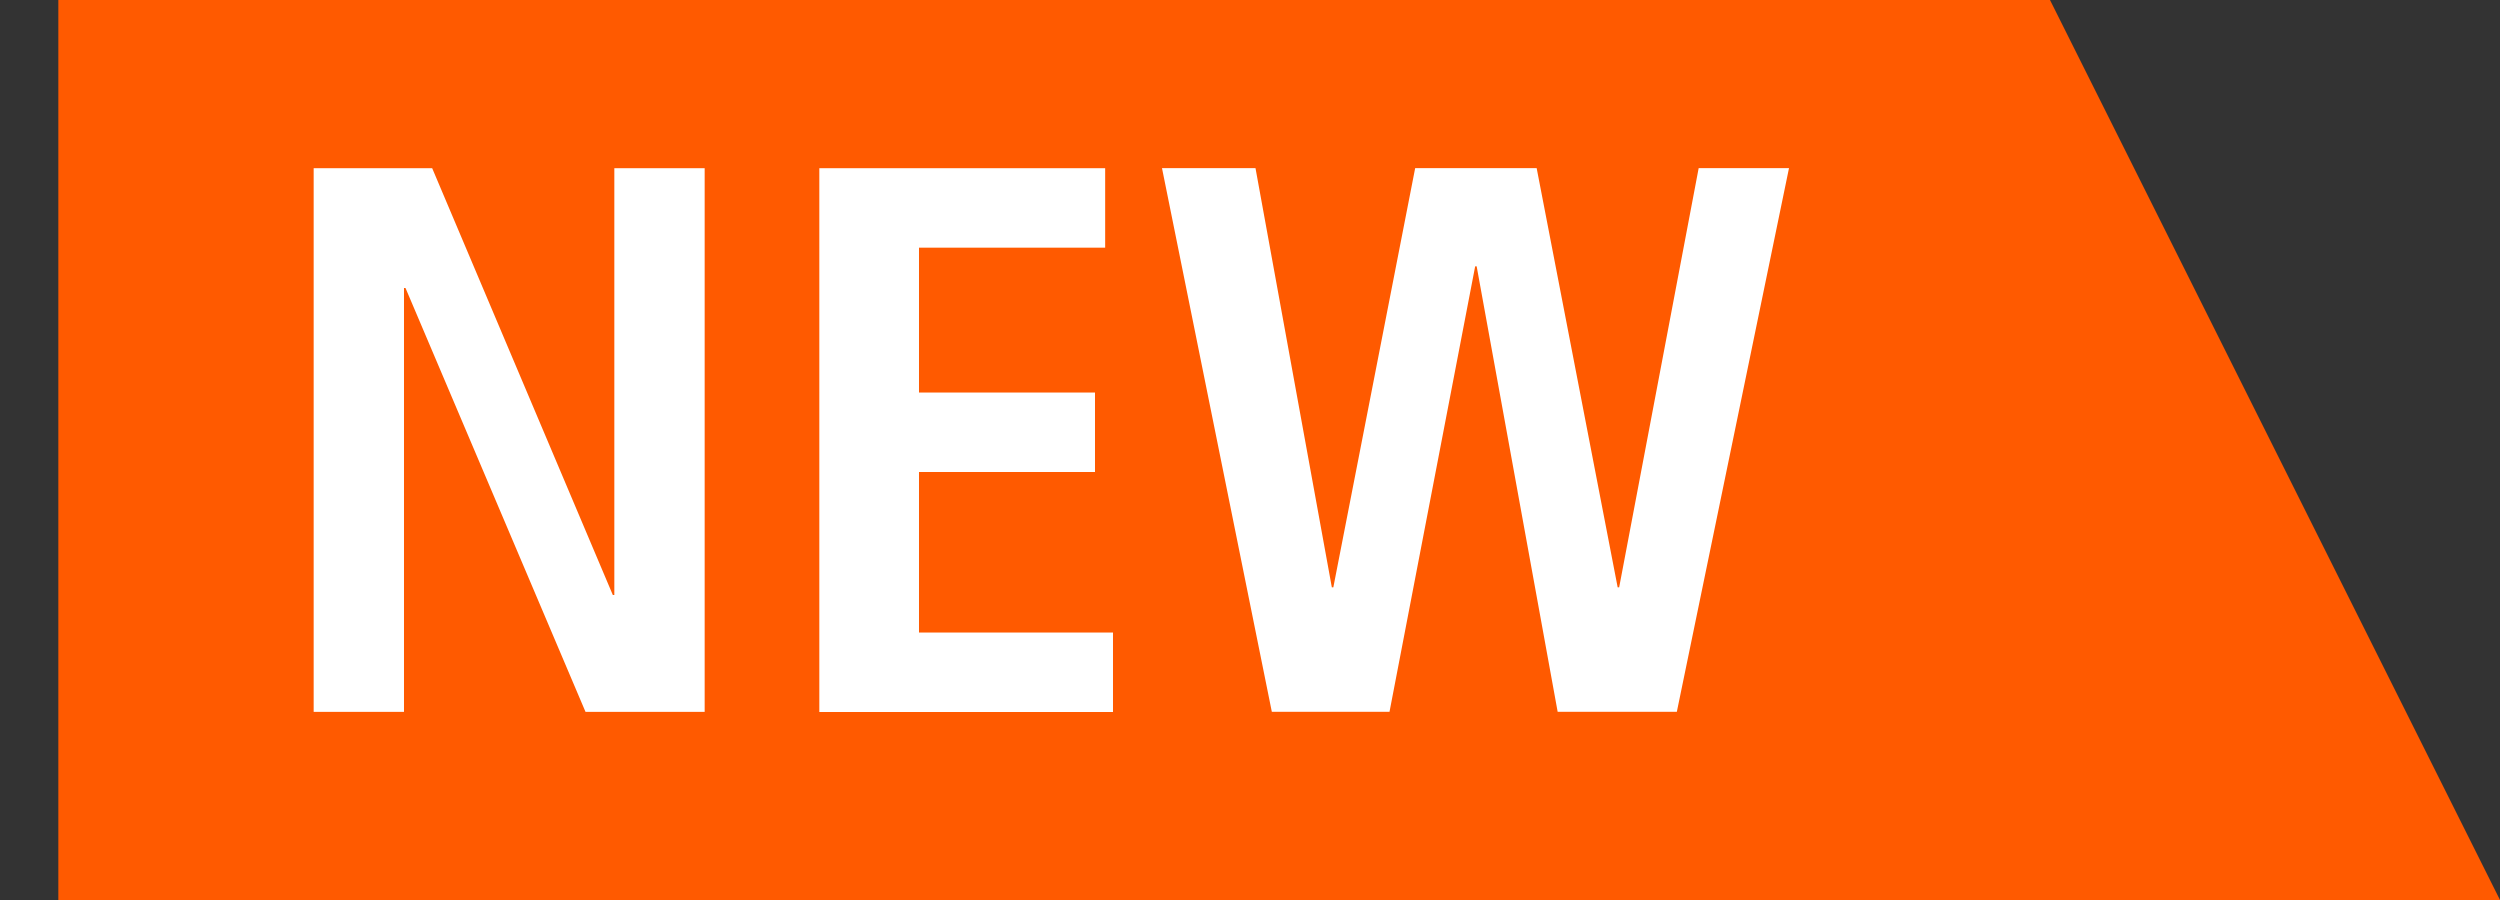
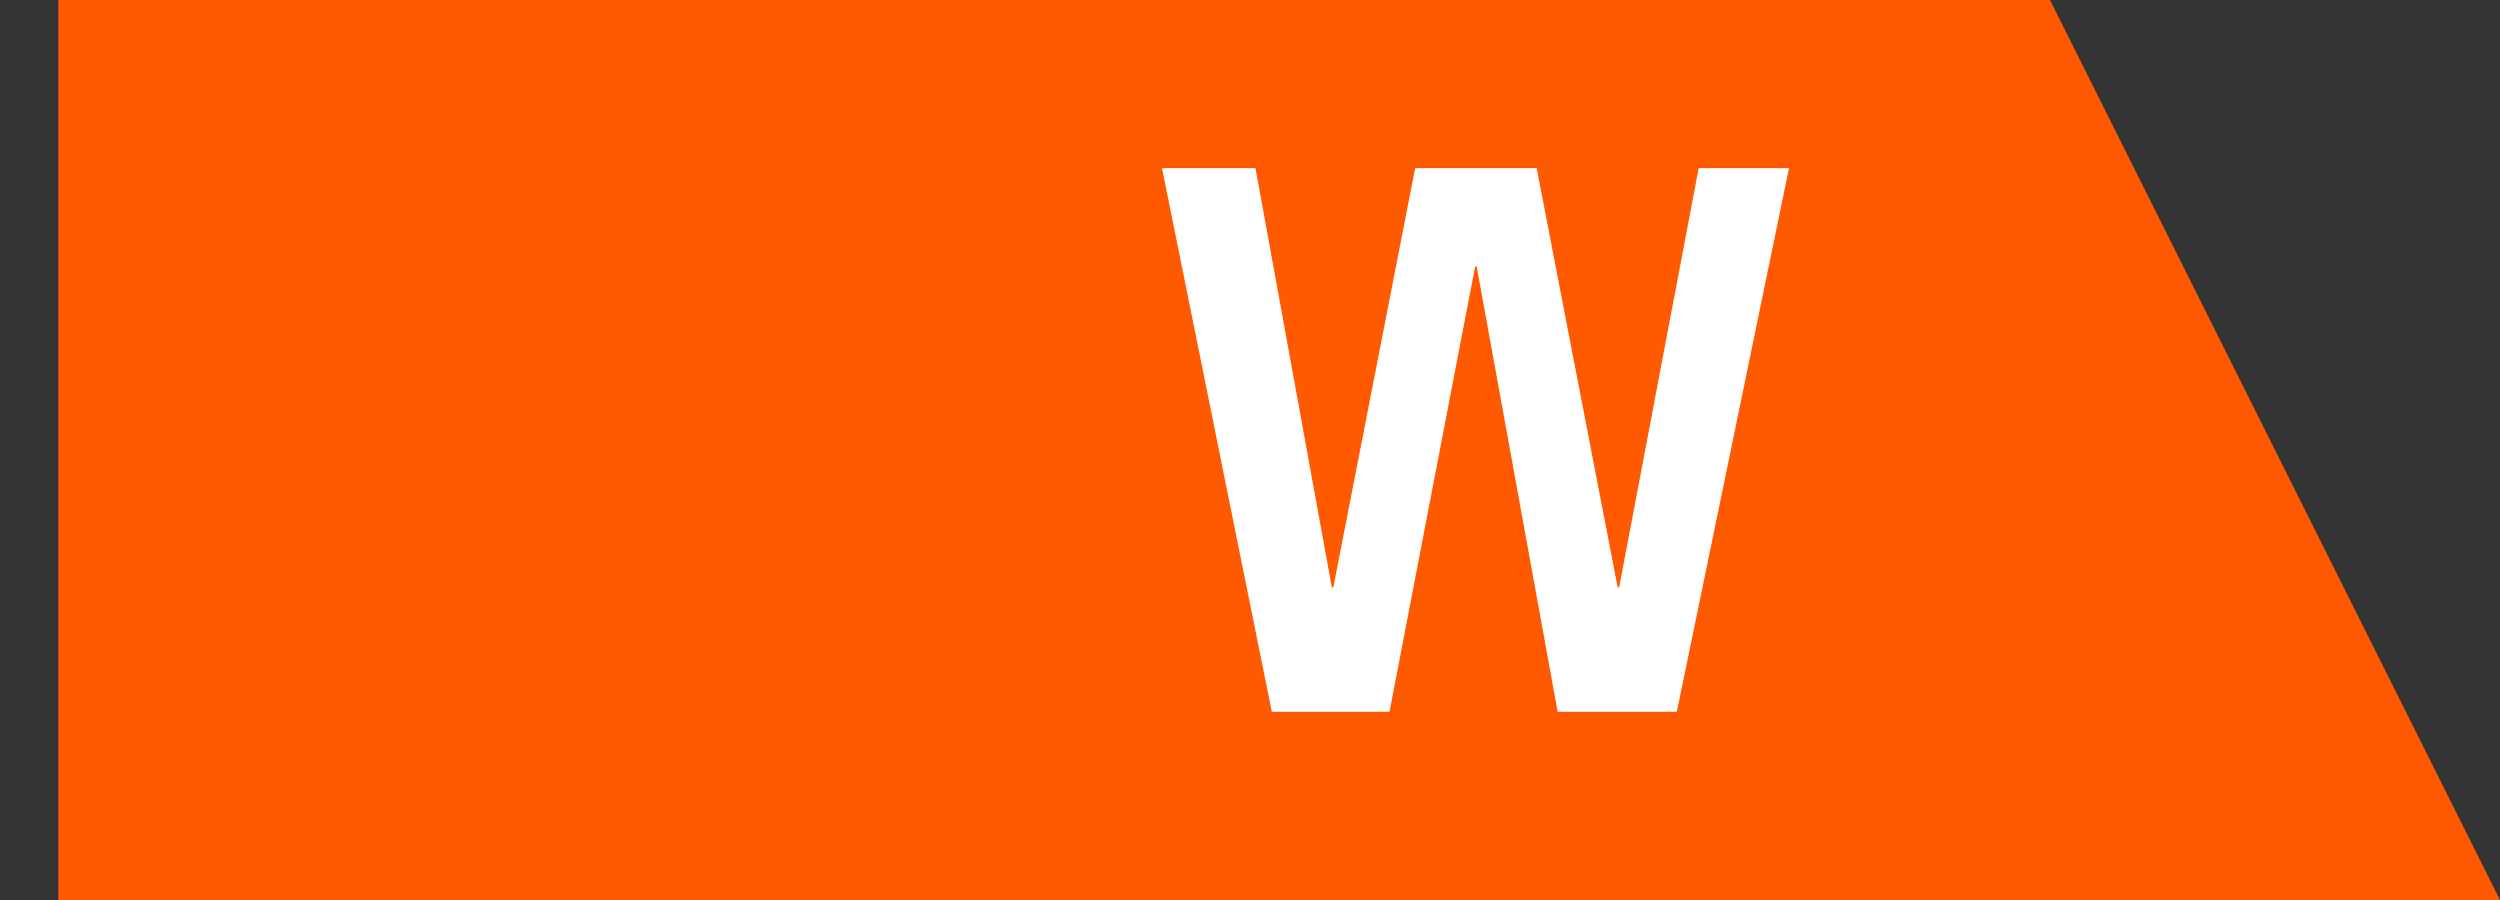
<svg xmlns="http://www.w3.org/2000/svg" id="a" viewBox="0 0 150 54">
  <rect x="0" y="0" width="150" height="54" fill="#333333" stroke="none" />
  <polygon points="150 54 3.5 54 3.5 0 123 0 150 54" fill="#ff5a00" />
  <g>
-     <path d="m18.83,10.09h7.1l10.84,25.61h.09V10.09h5.42v32.62h-7.15l-10.8-25.43h-.09v25.43h-5.42V10.09Z" fill="#fff" />
-     <path d="m49.16,10.09h17.15v4.77h-11.17v8.69h10.56v4.77h-10.56v9.63h11.64v4.77h-17.62V10.09Z" fill="#fff" />
-     <path d="m88.6,15.98h-.09l-5.14,26.73h-7.06l-6.59-32.62h5.61l4.58,25.15h.09l4.91-25.15h7.29l4.86,25.15h.09l4.77-25.15h5.42l-6.73,32.62h-7.15l-4.86-26.73Z" fill="#fff" />
+     <path d="m88.6,15.98h-.09l-5.14,26.73h-7.06l-6.59-32.62h5.61l4.58,25.15h.09l4.91-25.15h7.29l4.86,25.15h.09l4.77-25.15h5.42l-6.73,32.62h-7.15l-4.86-26.73" fill="#fff" />
  </g>
</svg>